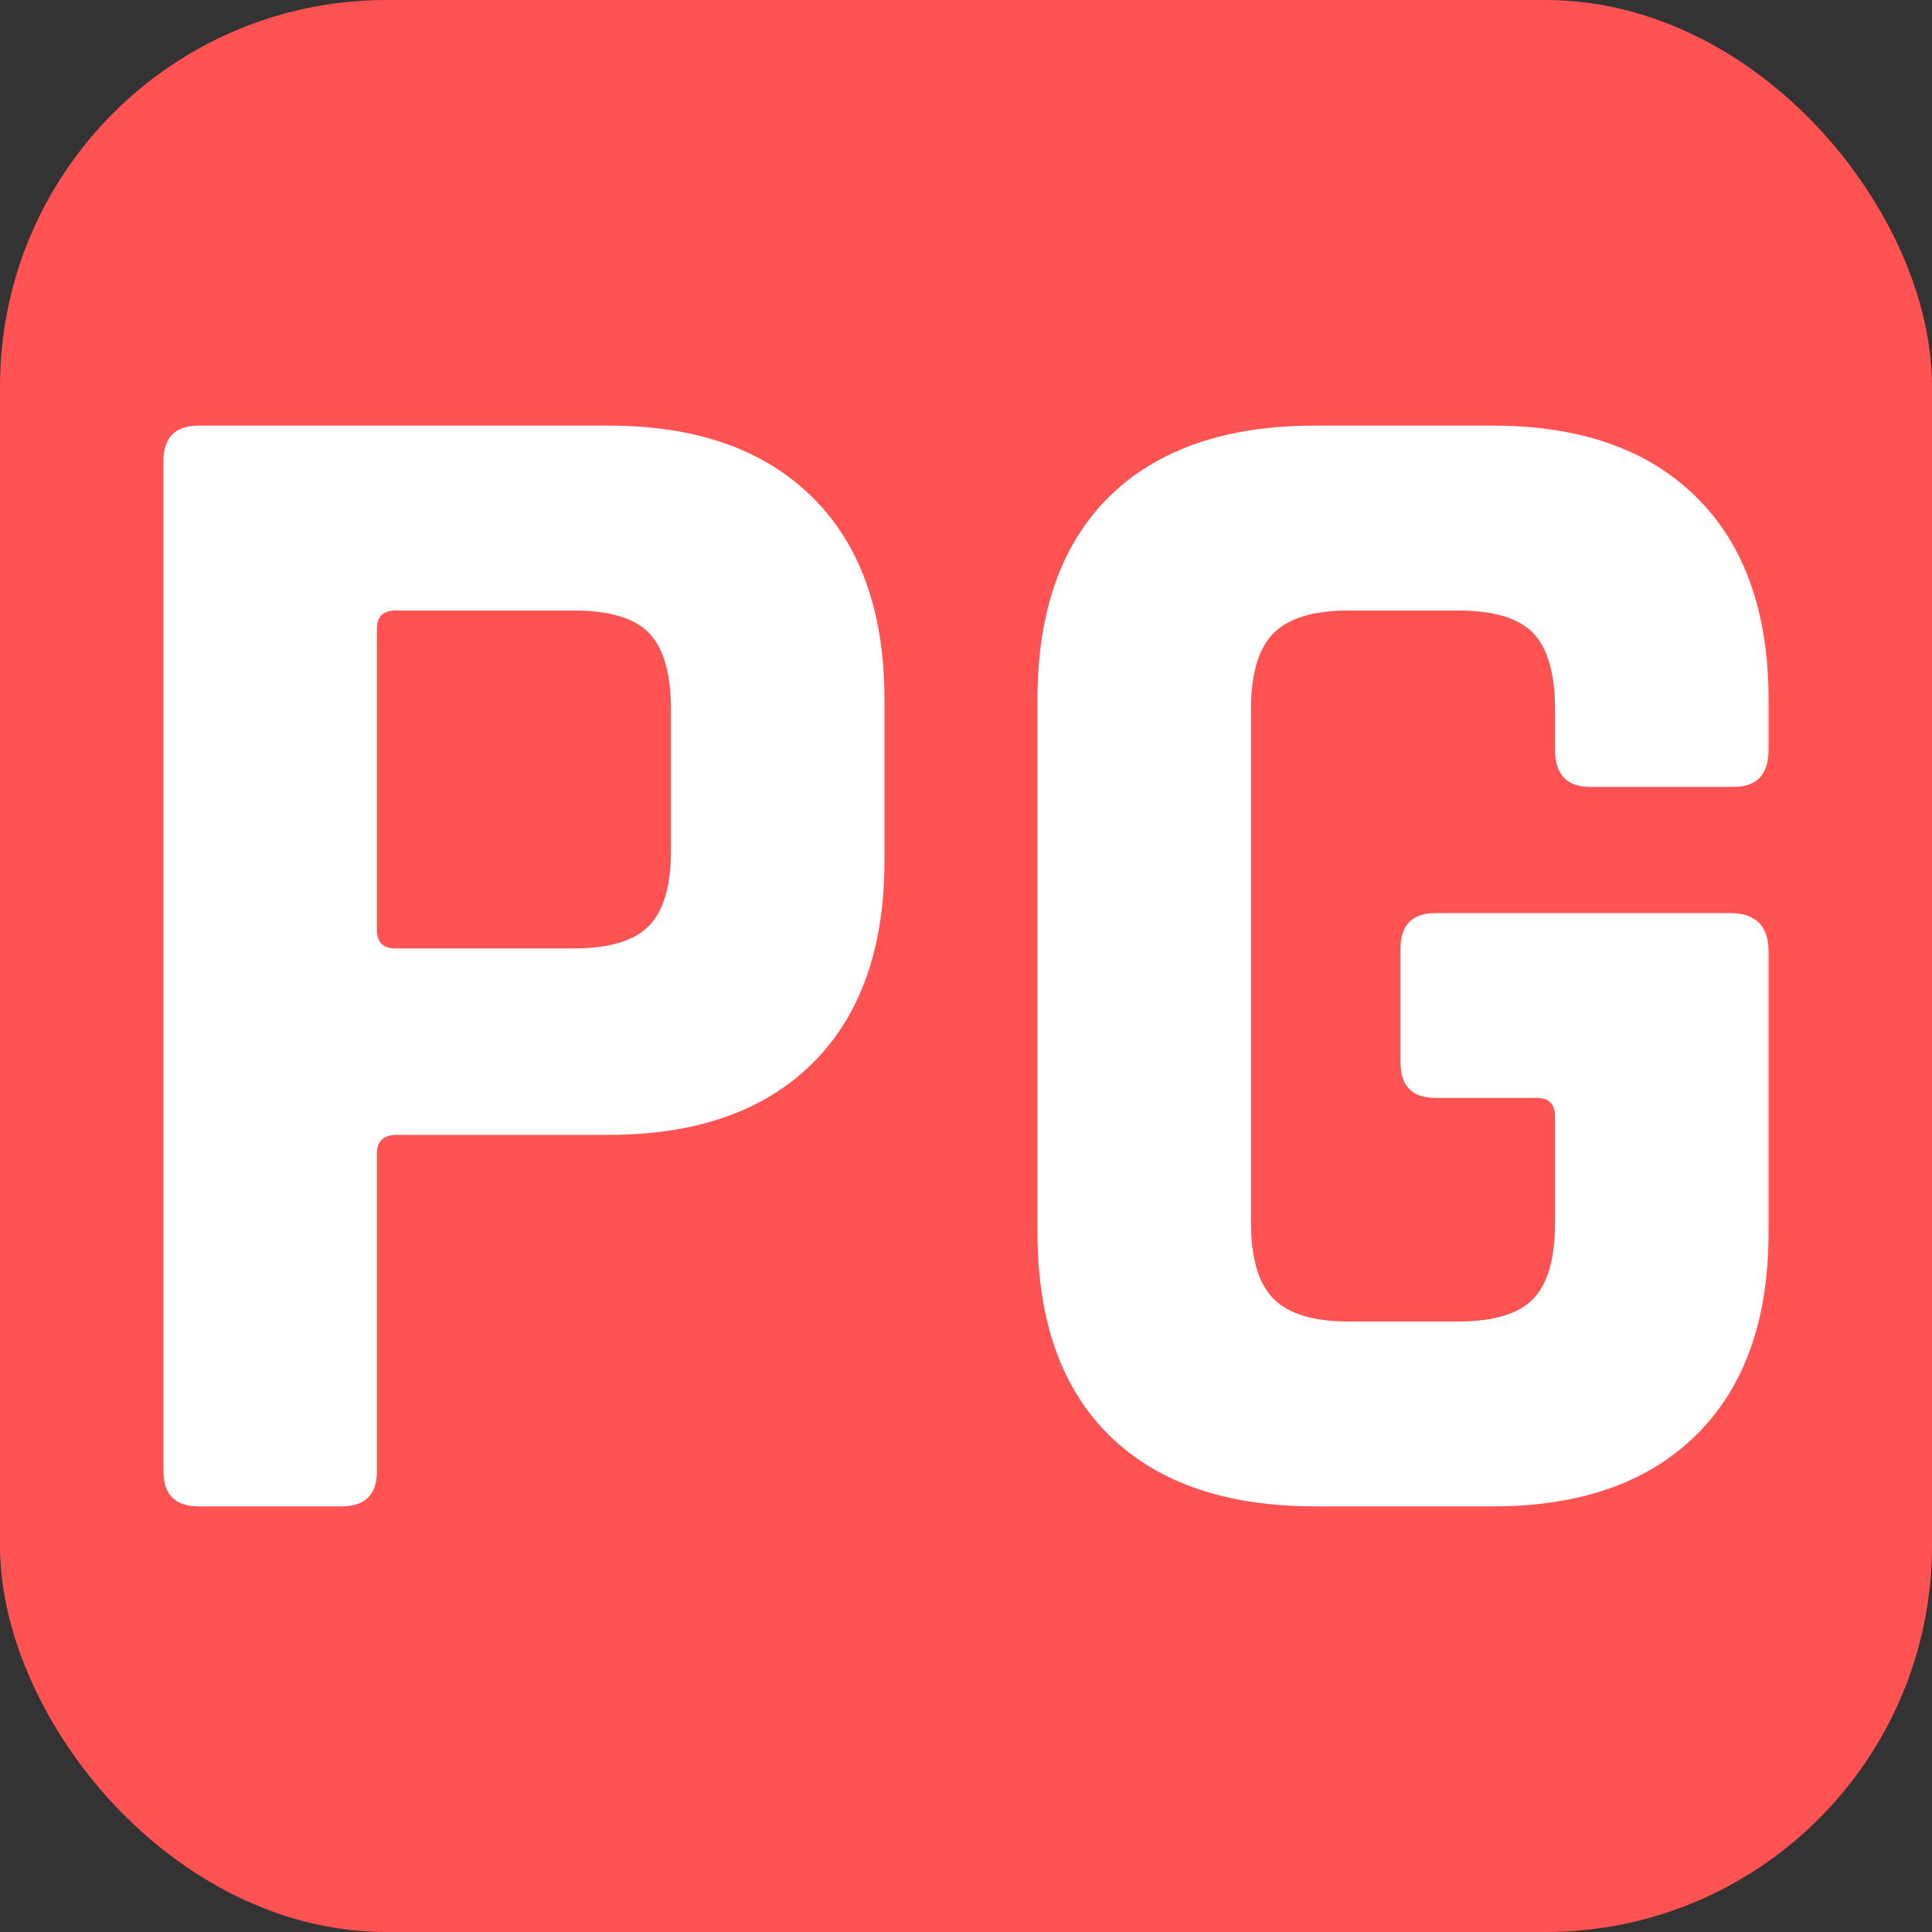
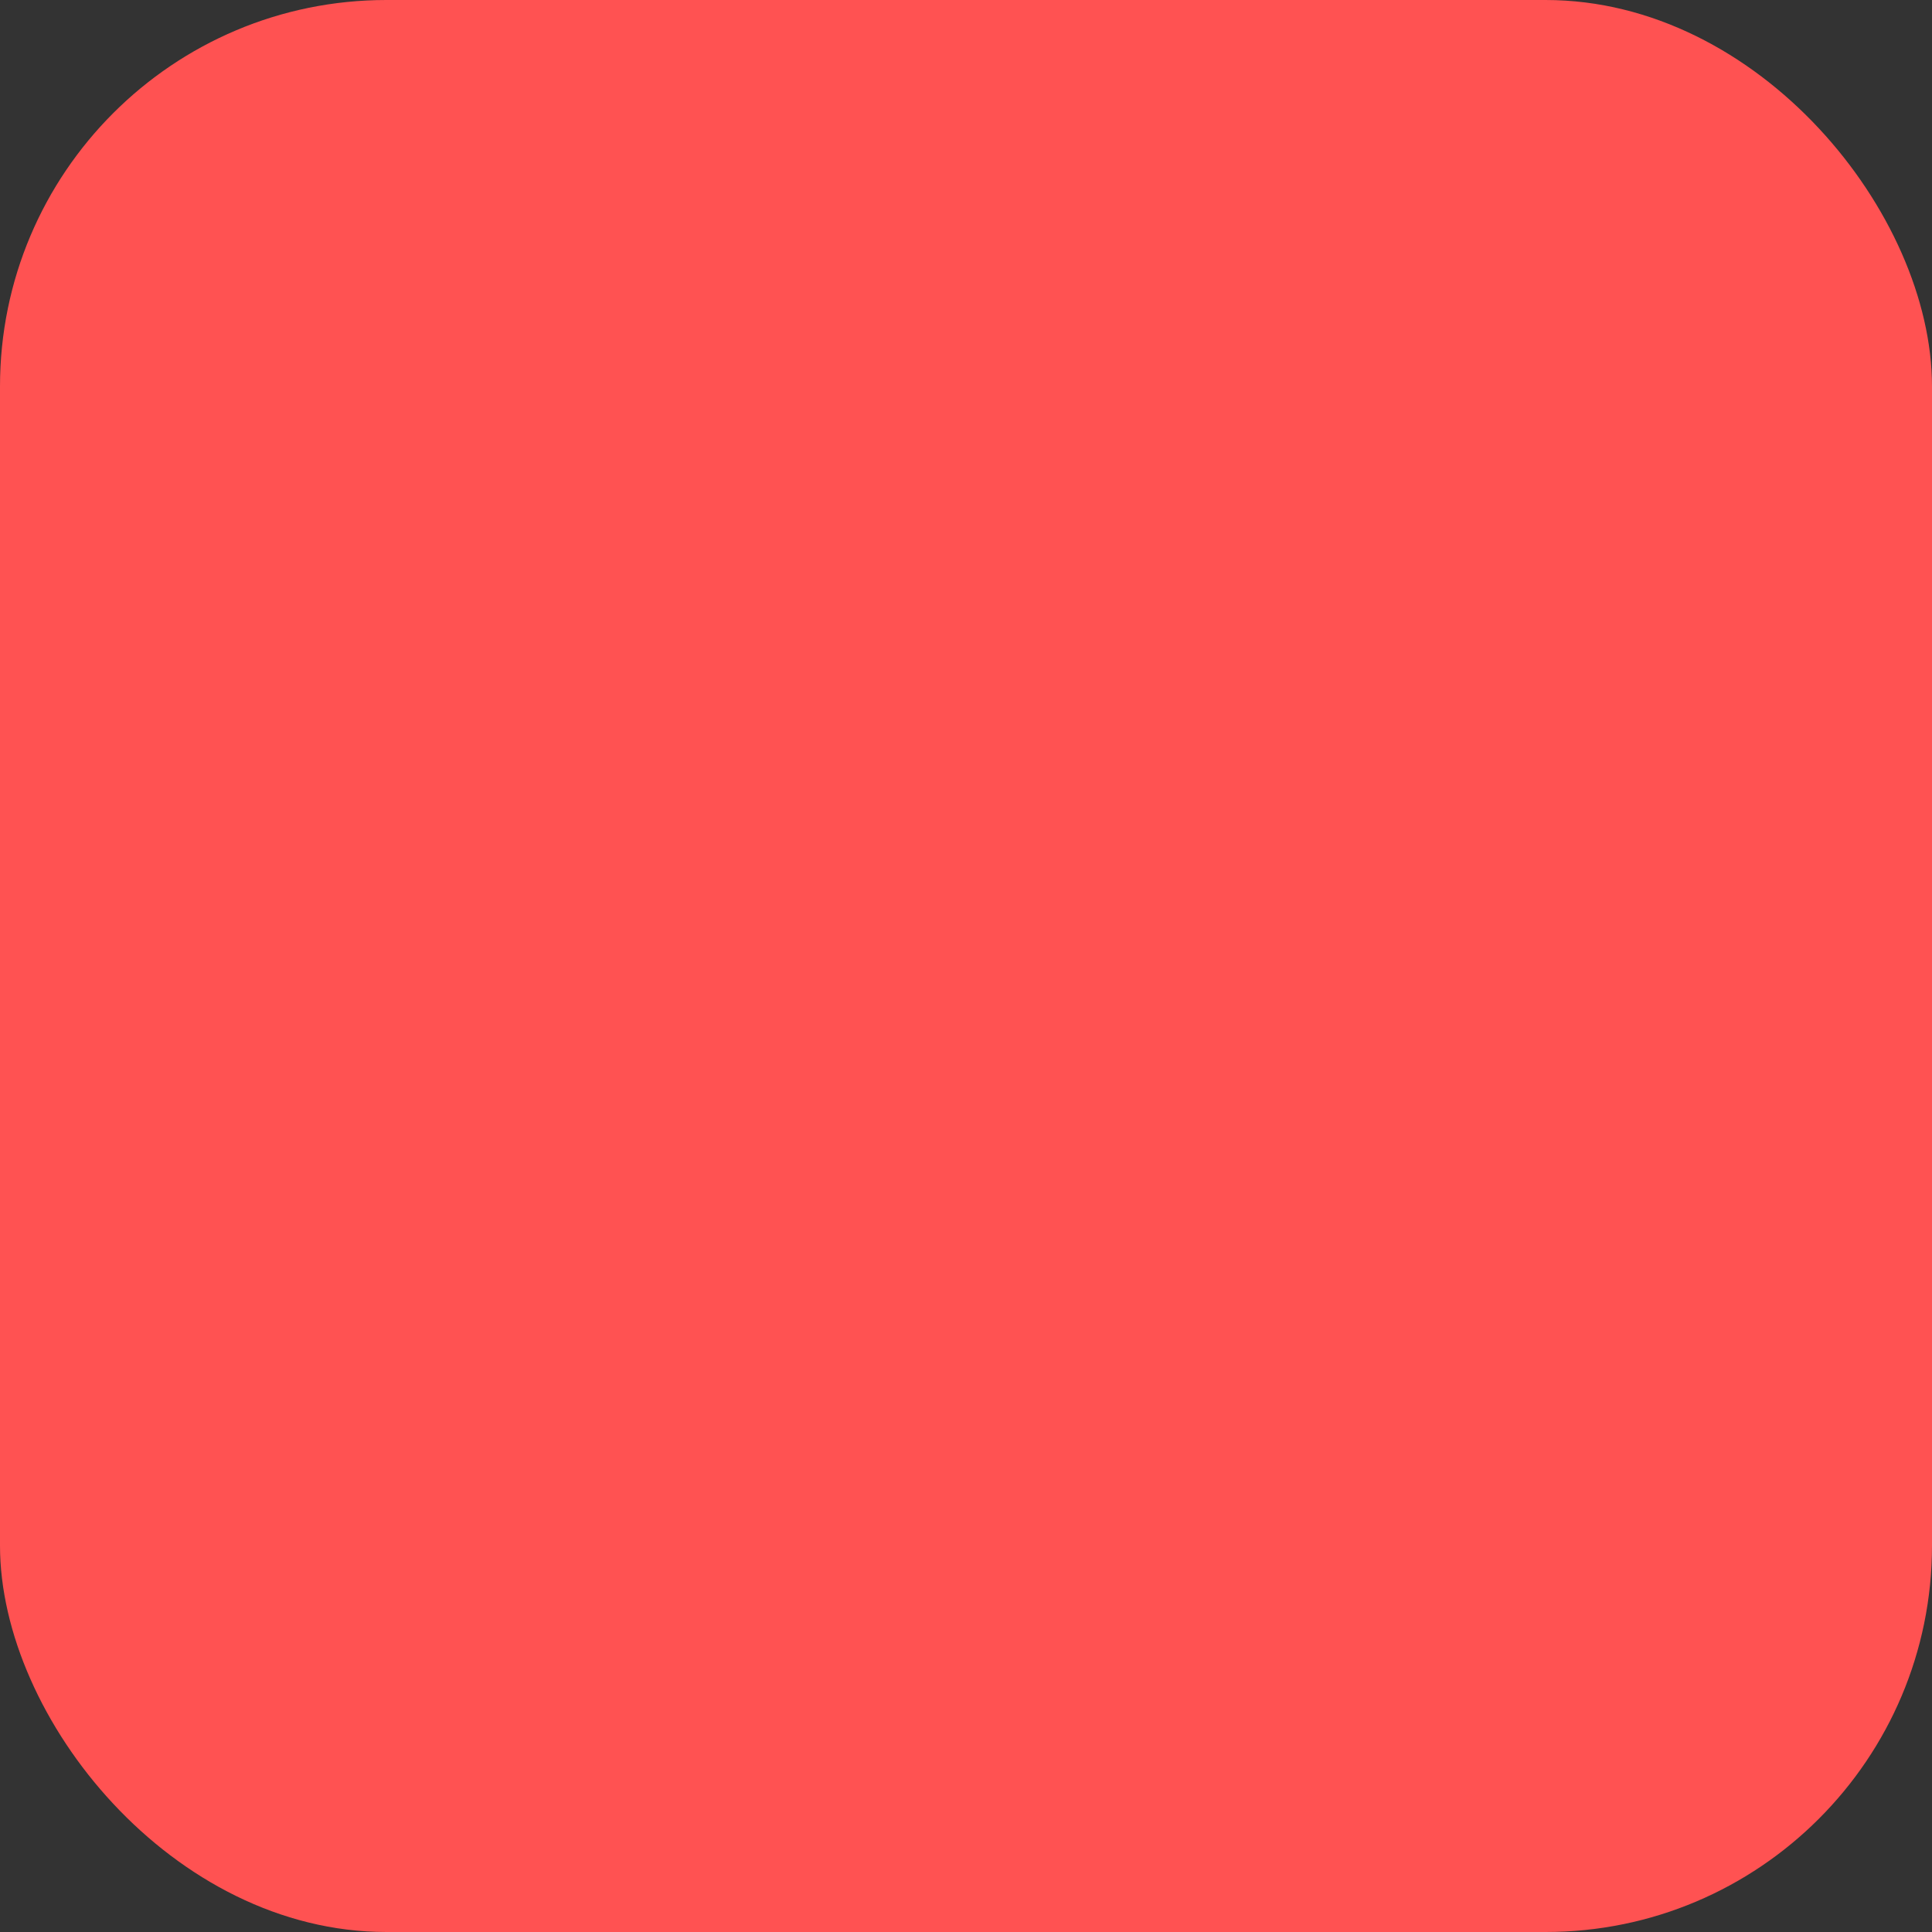
<svg xmlns="http://www.w3.org/2000/svg" width="256" height="256" viewBox="0 0 100 100">
  <rect x="0" y="0" width="100" height="100" fill="#333333" stroke="none" />
  <rect width="100" height="100" rx="20" fill="#ff5252" />
-   <path fill="#fff" d="M17.68 77.97L17.68 77.97L10.28 77.97Q8.46 77.97 8.46 76.14L8.46 76.14L8.46 23.86Q8.46 22.03 10.28 22.03L10.28 22.03L31.51 22.03Q38.30 22.03 42.04 25.73Q45.78 29.42 45.78 36.21L45.78 36.21L45.78 44.56Q45.78 51.35 42.04 55.05Q38.30 58.74 31.51 58.74L31.51 58.74L20.55 58.74Q19.51 58.74 19.51 59.70L19.51 59.70L19.51 76.14Q19.51 77.97 17.68 77.97ZM20.46 49.09L20.46 49.09L29.69 49.09Q32.47 49.09 33.60 47.91Q34.73 46.74 34.73 44.04L34.73 44.04L34.73 36.73Q34.73 33.95 33.60 32.77Q32.47 31.60 29.69 31.60L29.69 31.60L20.46 31.60Q19.51 31.60 19.51 32.56L19.51 32.56L19.51 48.13Q19.51 49.09 20.46 49.09ZM77.27 77.97L77.27 77.97L68.05 77.97Q61.18 77.97 57.44 74.32Q53.70 70.66 53.70 63.79L53.70 63.79L53.70 36.21Q53.70 29.34 57.44 25.68Q61.18 22.03 68.05 22.03L68.05 22.03L77.27 22.03Q84.06 22.03 87.80 25.73Q91.54 29.42 91.54 36.21L91.54 36.21L91.54 38.82Q91.54 40.73 89.72 40.73L89.72 40.73L82.32 40.73Q80.49 40.73 80.49 38.82L80.49 38.82L80.49 36.73Q80.49 33.95 79.36 32.77Q78.23 31.60 75.45 31.60L75.45 31.60L69.79 31.60Q67.10 31.60 65.92 32.77Q64.75 33.95 64.75 36.73L64.75 36.73L64.75 63.27Q64.75 66.05 65.92 67.23Q67.10 68.40 69.79 68.40L69.79 68.40L75.45 68.40Q78.23 68.40 79.36 67.23Q80.49 66.05 80.49 63.27L80.49 63.27L80.49 57.79Q80.49 56.83 79.54 56.83L79.54 56.83L74.32 56.83Q72.49 56.83 72.49 55.00L72.49 55.00L72.49 49.09Q72.49 47.26 74.32 47.26L74.32 47.26L89.54 47.26Q91.54 47.26 91.54 49.26L91.54 49.26L91.54 63.79Q91.54 70.58 87.80 74.27Q84.06 77.97 77.27 77.97Z" />
</svg>